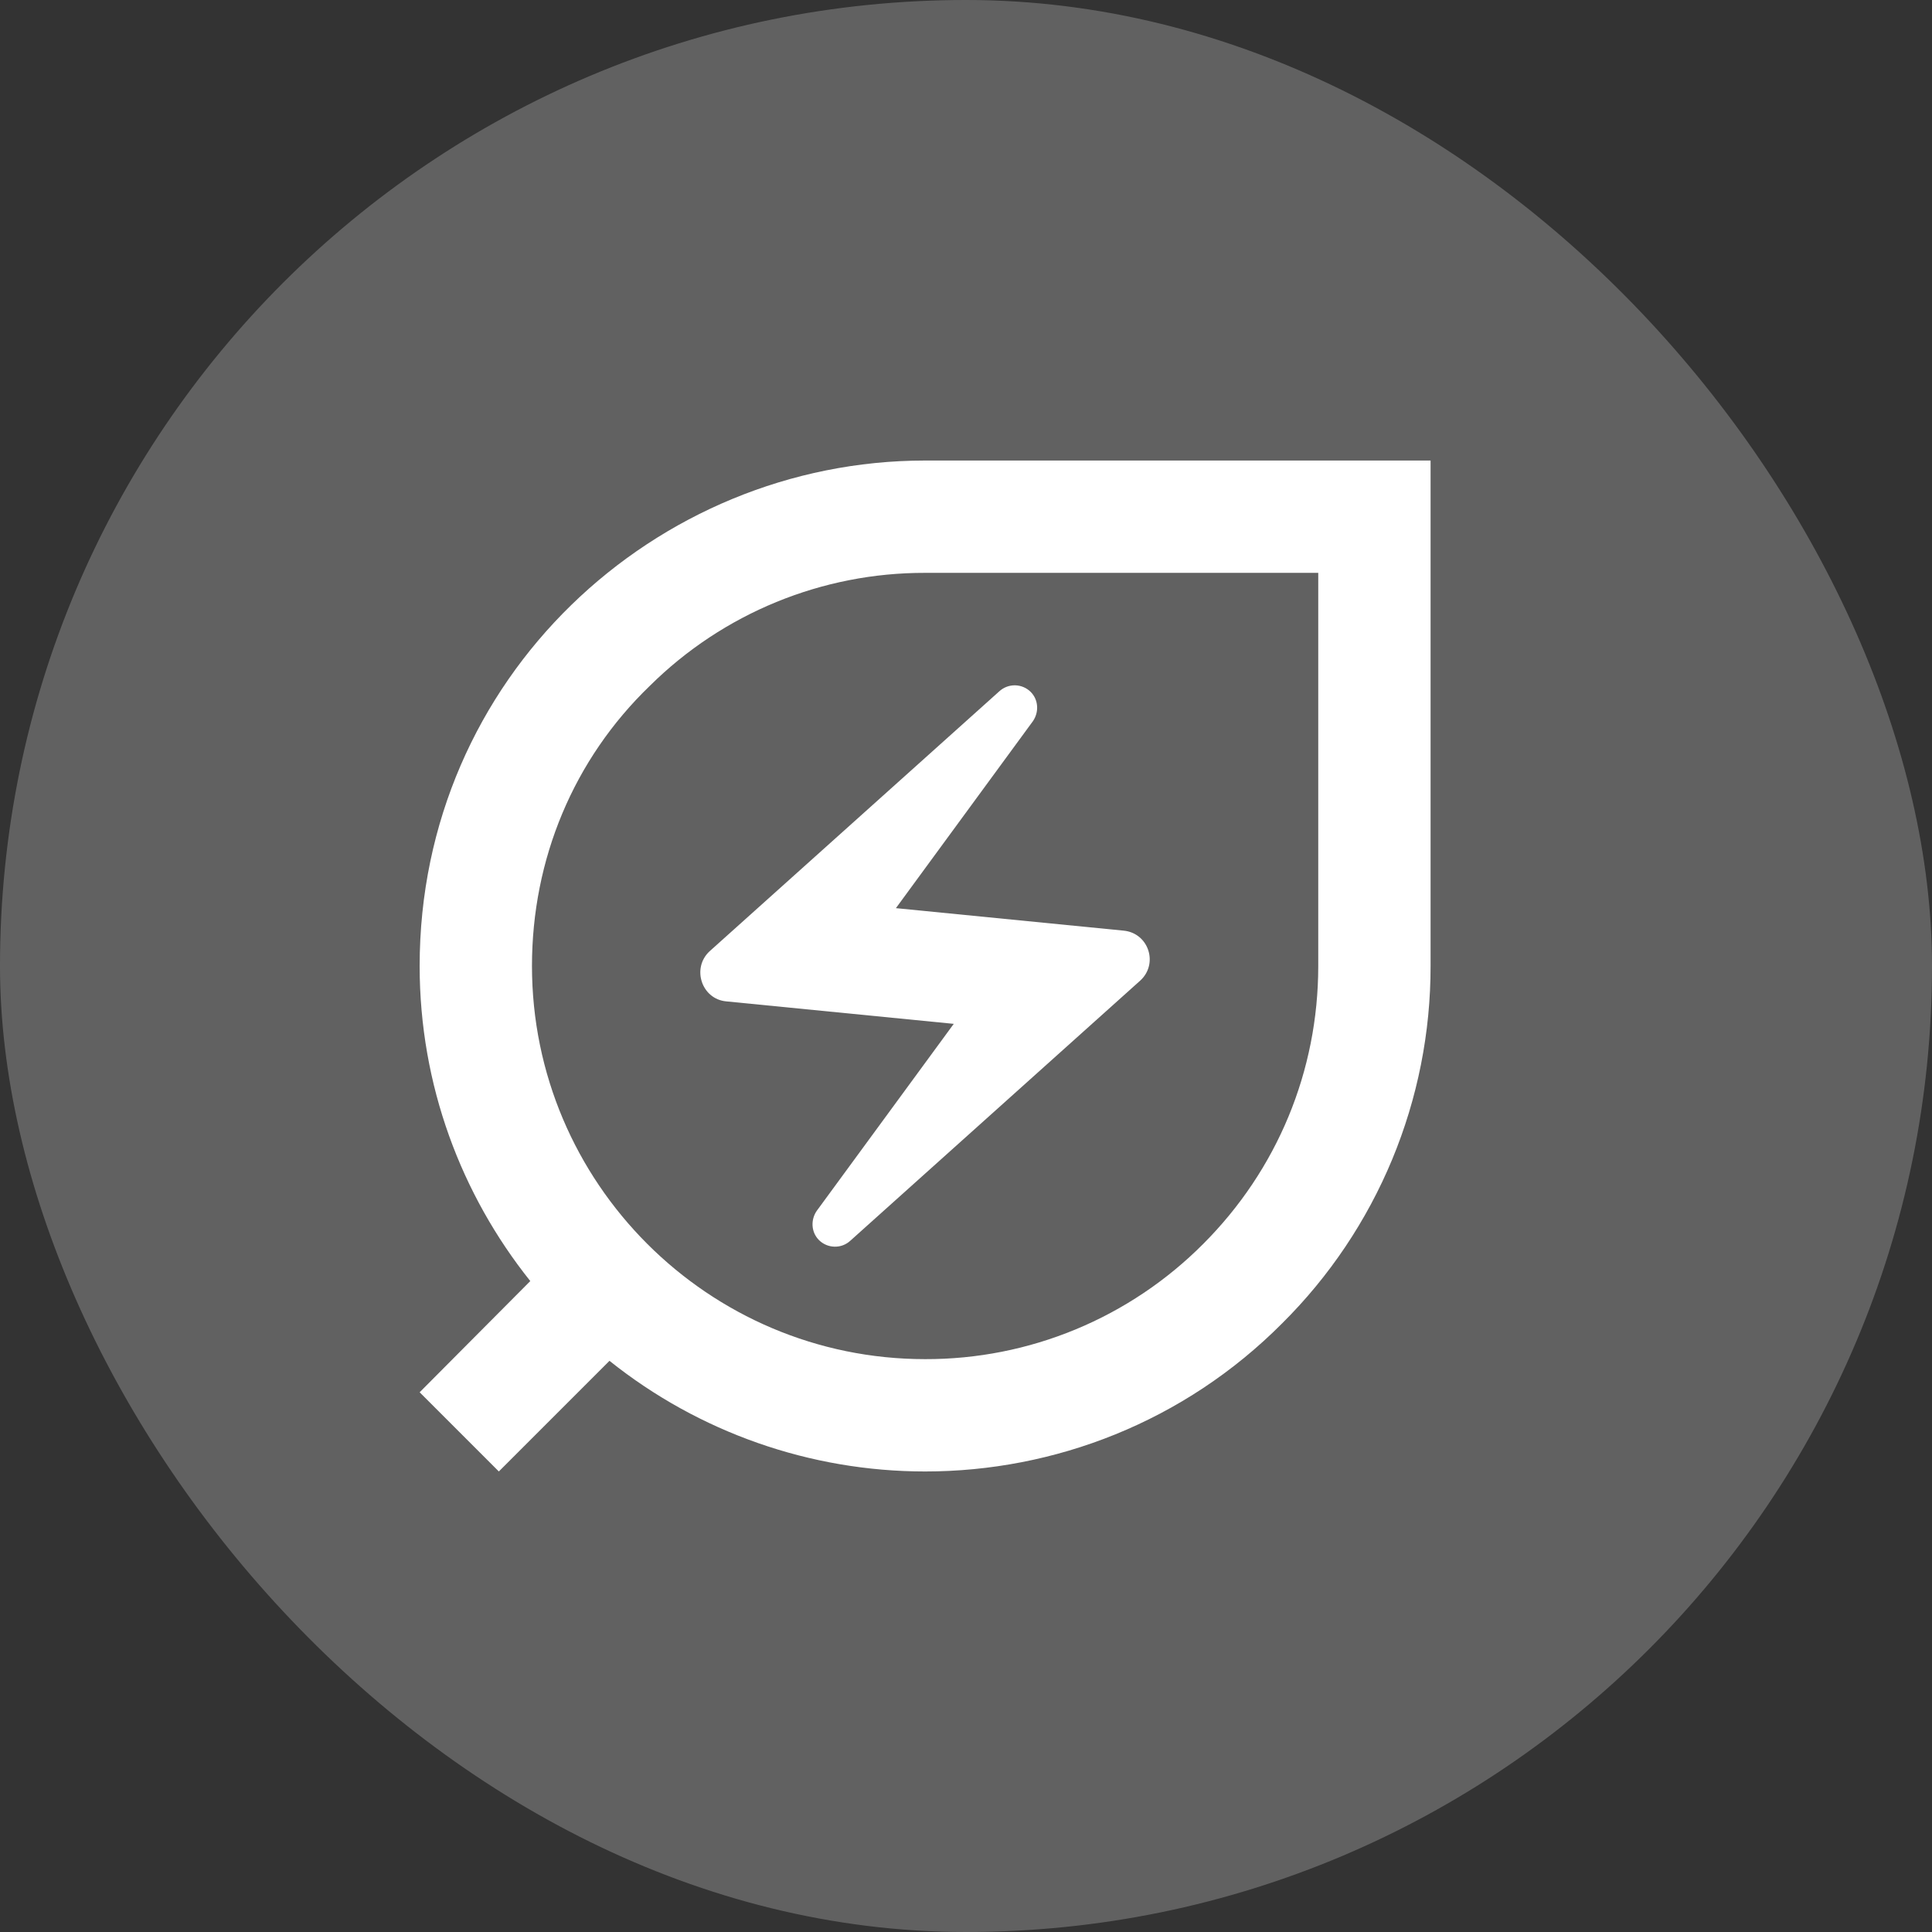
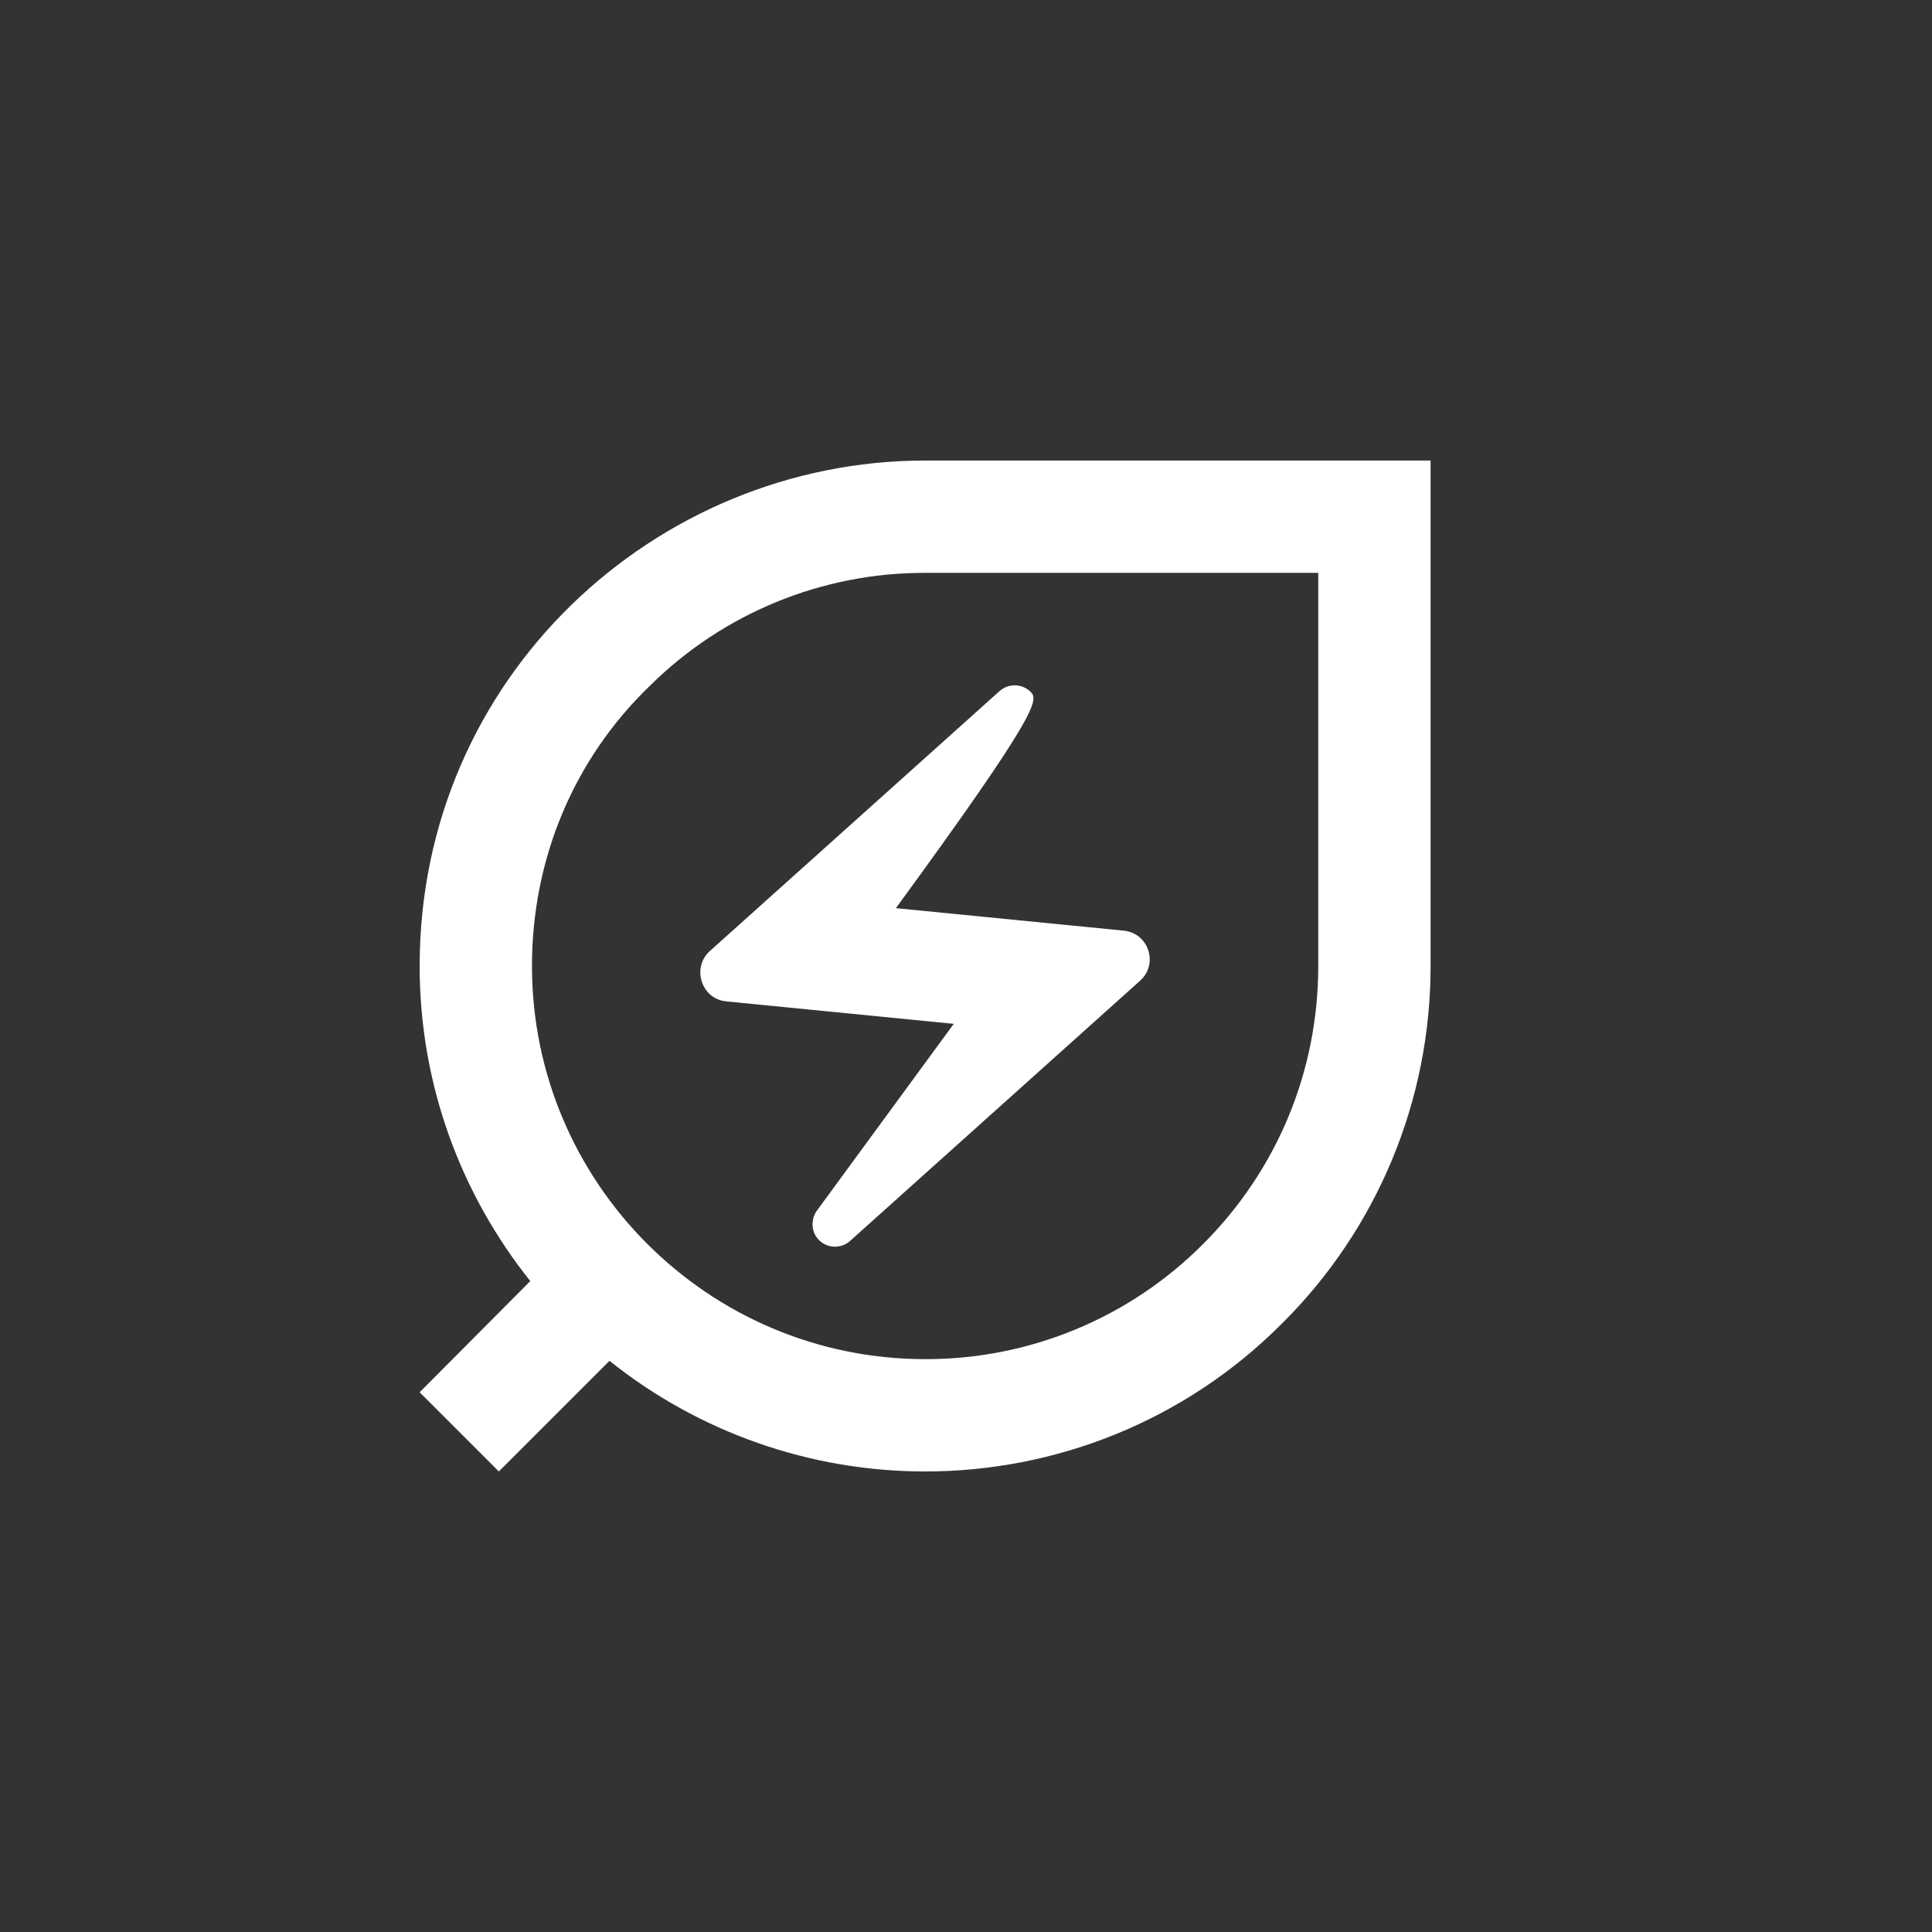
<svg xmlns="http://www.w3.org/2000/svg" width="86" height="86" viewBox="0 0 86 86" fill="none">
  <rect x="0" y="0" width="86" height="86" fill="#333333" stroke="none" />
-   <rect width="86" height="86" rx="43" fill="white" fill-opacity="0.23" />
  <path d="M41.18 20.5C29.18 20.5 18.68 30.15 18.68 43C18.68 48.3 20.53 53.175 23.605 57.025L18.68 61.975L22.205 65.5L27.13 60.575C31.119 63.764 36.074 65.5 41.18 65.5C46.93 65.5 52.705 63.3 57.08 58.9C59.176 56.817 60.838 54.339 61.971 51.61C63.103 48.881 63.684 45.955 63.68 43V20.5H41.18ZM58.68 43C58.68 47.675 56.855 52.075 53.555 55.375C51.933 57.004 50.005 58.296 47.881 59.176C45.757 60.056 43.479 60.506 41.18 60.5C31.53 60.5 23.68 52.65 23.68 43C23.68 38.25 25.53 33.8 28.93 30.525C32.189 27.297 36.593 25.49 41.18 25.5H58.68V43Z" fill="white" />
-   <path d="M32.33 44.575L42.455 45.575L36.355 53.9C36.08 54.3 36.105 54.85 36.455 55.2C36.83 55.575 37.455 55.6 37.855 55.225L50.755 43.65C51.58 42.9 51.13 41.525 50.005 41.425L39.88 40.425L45.98 32.1C46.255 31.7 46.23 31.15 45.88 30.8C45.695 30.616 45.446 30.511 45.185 30.506C44.924 30.502 44.672 30.598 44.48 30.775L31.58 42.35C30.78 43.1 31.23 44.475 32.33 44.575Z" fill="white" />
+   <path d="M32.33 44.575L42.455 45.575L36.355 53.9C36.08 54.3 36.105 54.85 36.455 55.2C36.83 55.575 37.455 55.6 37.855 55.225L50.755 43.65C51.58 42.9 51.13 41.525 50.005 41.425L39.88 40.425C46.255 31.7 46.23 31.15 45.88 30.8C45.695 30.616 45.446 30.511 45.185 30.506C44.924 30.502 44.672 30.598 44.48 30.775L31.58 42.35C30.78 43.1 31.23 44.475 32.33 44.575Z" fill="white" />
</svg>